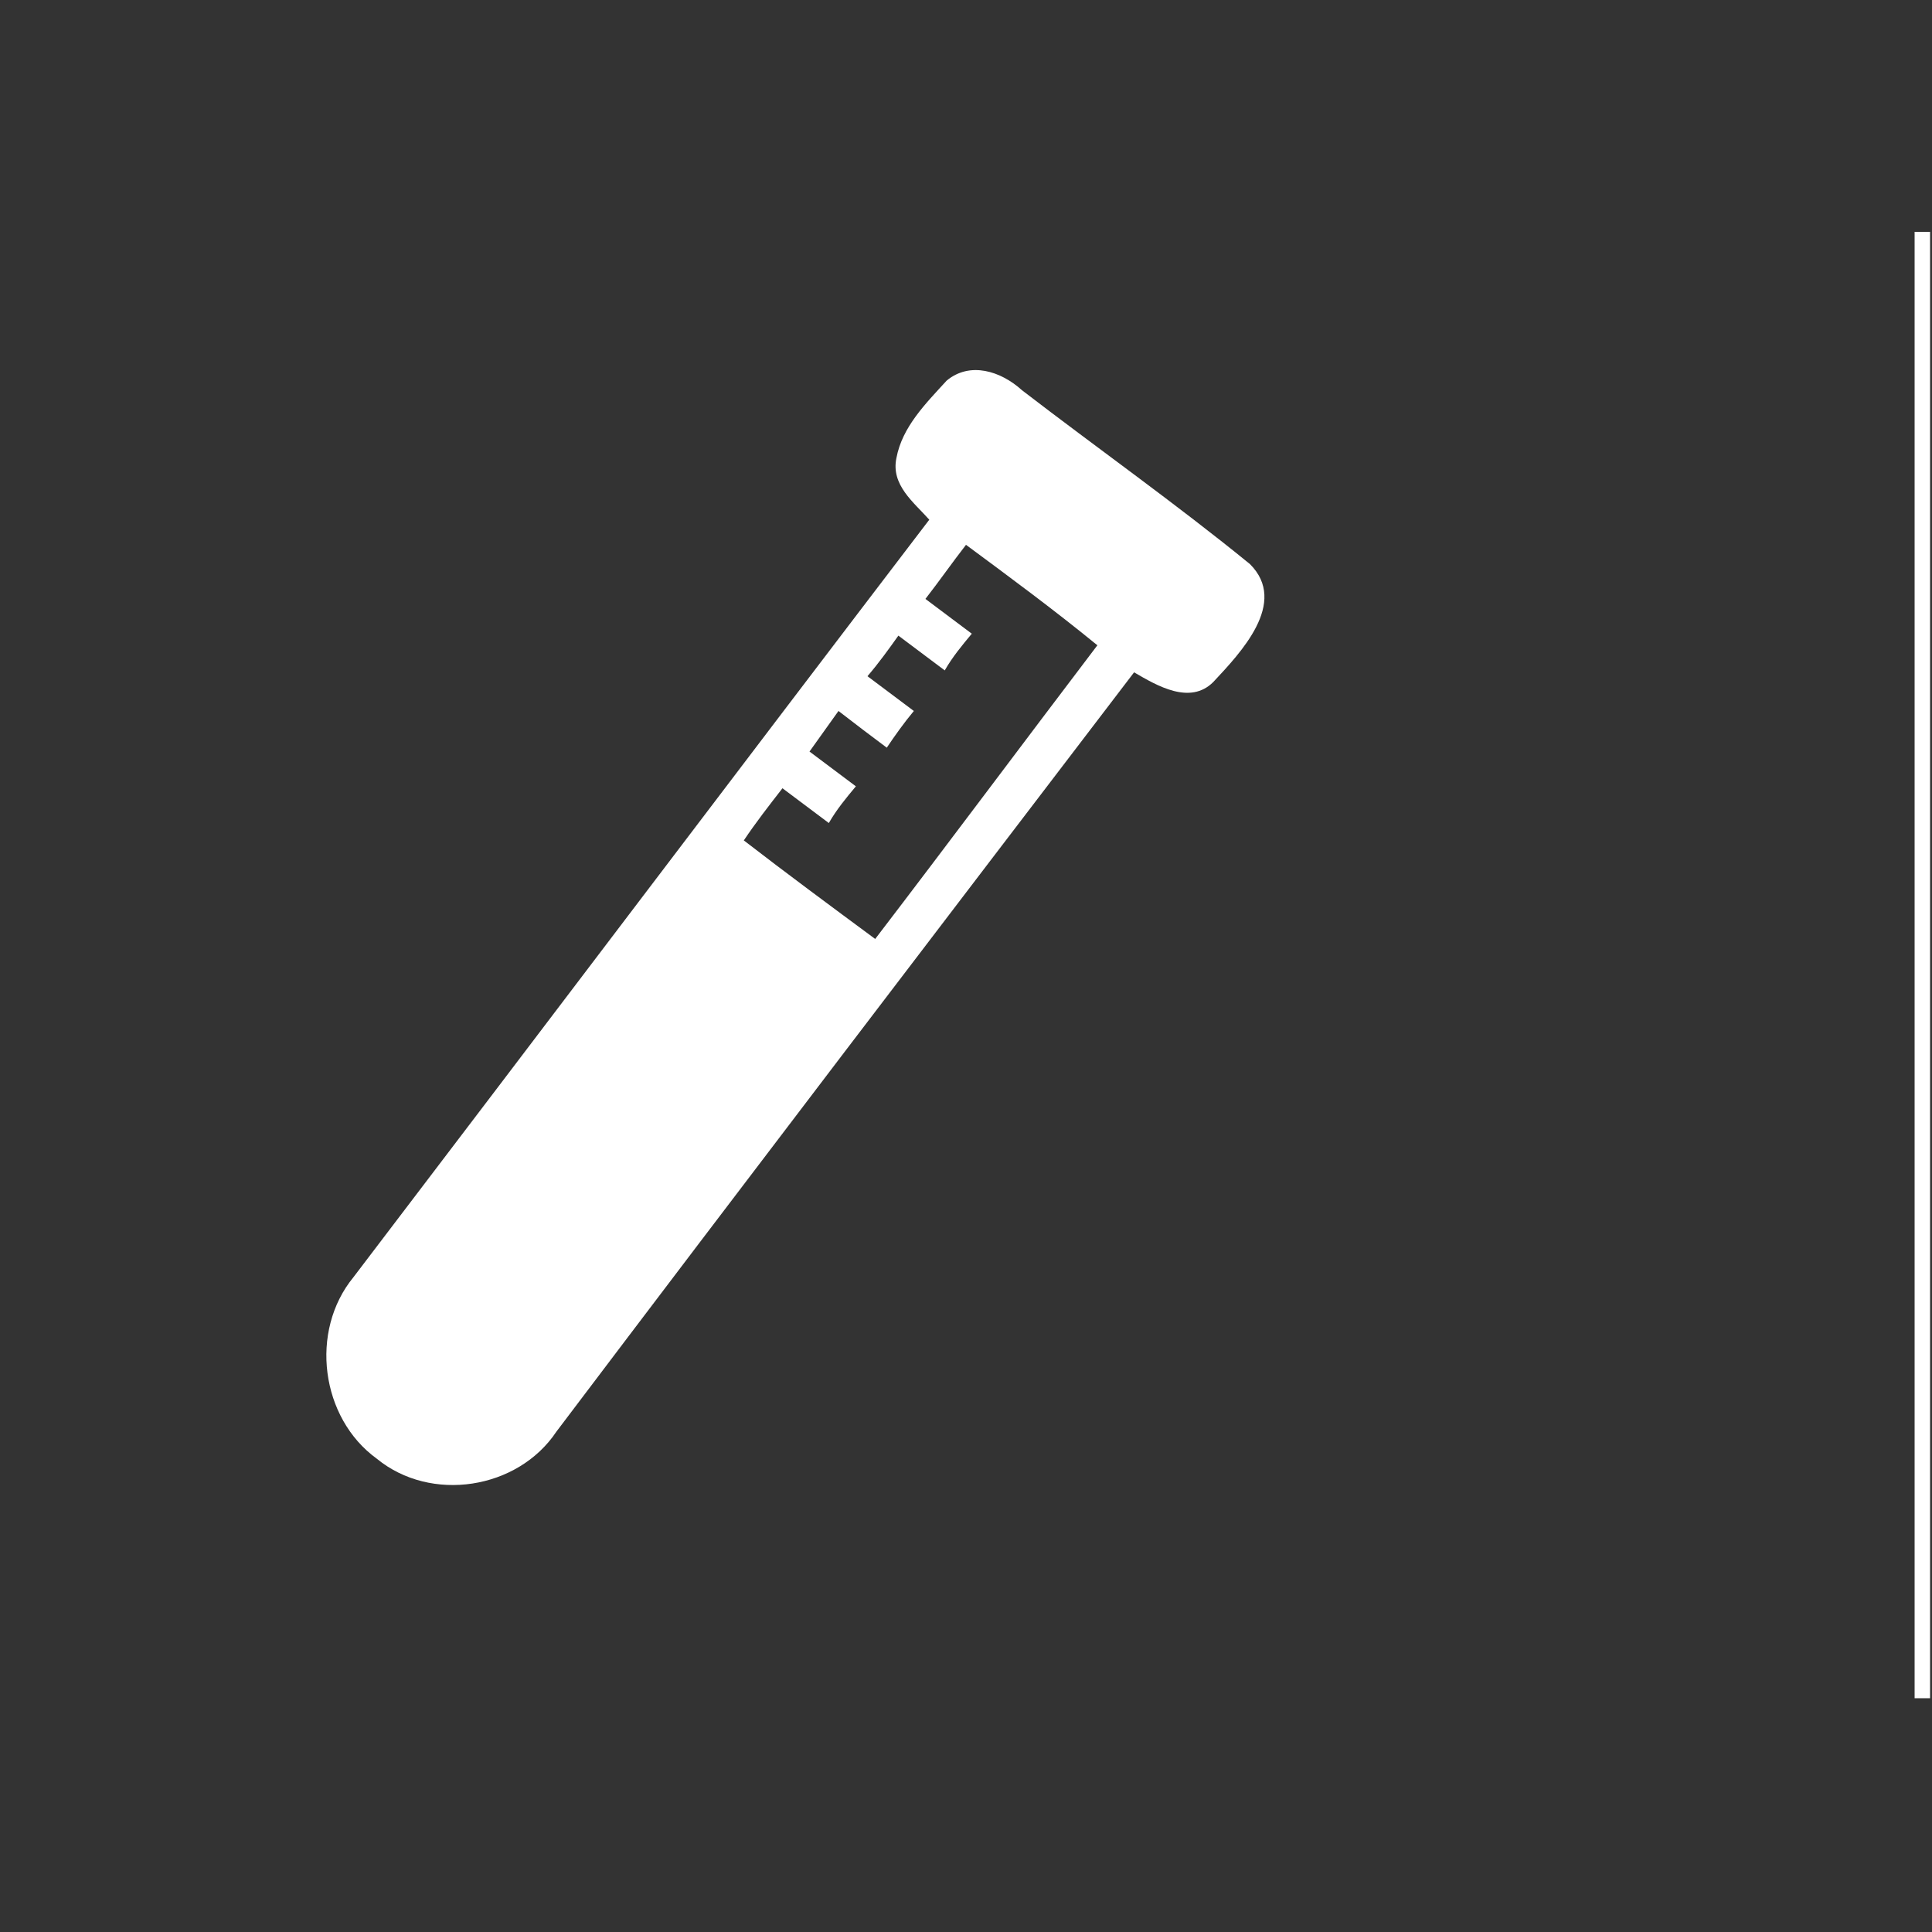
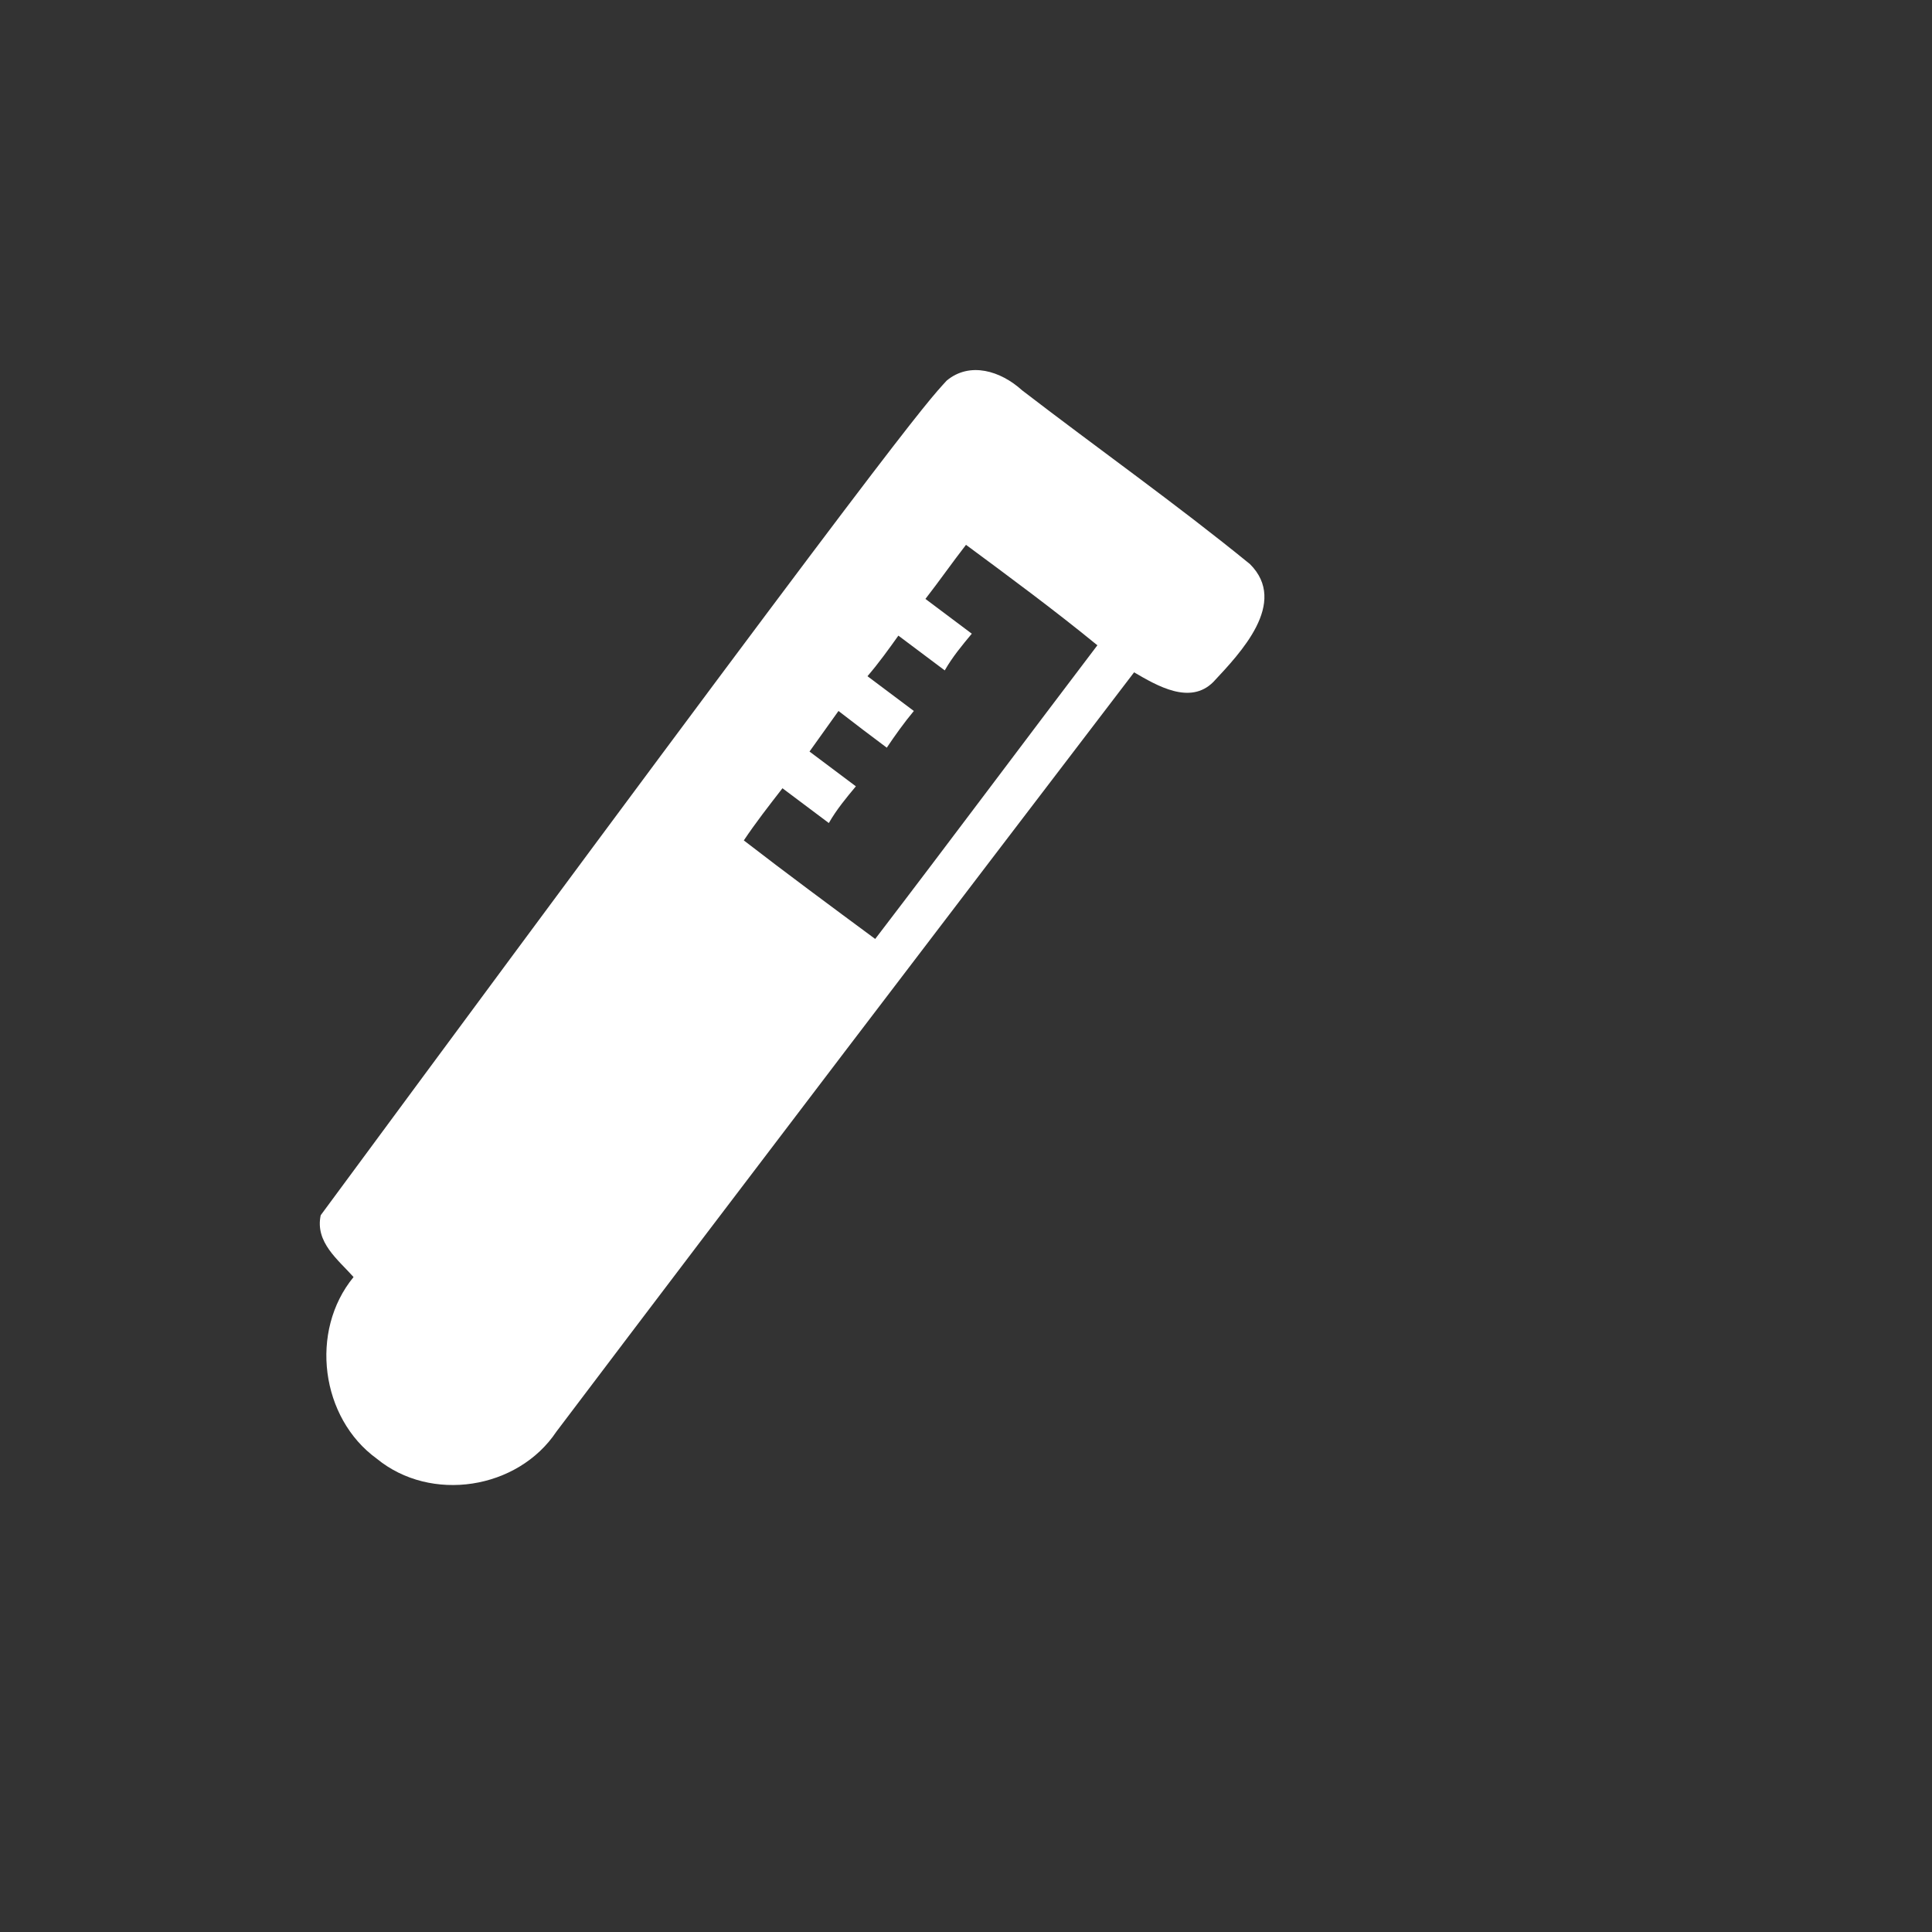
<svg xmlns="http://www.w3.org/2000/svg" xmlns:xlink="http://www.w3.org/1999/xlink" version="1.1" x="0px" y="0px" viewBox="0 0 100 100" style="enable-background:new 0 0 100 100;" xml:space="preserve">
  <rect x="0" y="0" width="100" height="100" fill="#333333" stroke="none" />
  <style type="text/css">
	.st0{clip-path:url(#SVGID_00000049192833050132853140000002092509583572141740_);}
	.st1{clip-path:url(#SVGID_00000026140378137499520700000008127359251125172615_);}
	.st2{clip-path:url(#SVGID_00000155842415887315472410000000313954746843904937_);}
	.st3{fill:#FFFFFF;}
</style>
  <g id="Layer_2">
</g>
  <g id="Layer_1">
    <g>
      <g>
        <defs>
          <rect id="SVGID_1_" x="6.7" y="39.3" transform="matrix(0.604 -0.797 0.797 0.604 -24.409 50.879)" width="64.7" height="21.4" />
        </defs>
        <clipPath id="SVGID_00000072970542641553615050000017198135570025421443_">
          <use xlink:href="#SVGID_1_" style="overflow:visible;" />
        </clipPath>
        <g style="clip-path:url(#SVGID_00000072970542641553615050000017198135570025421443_);">
          <g>
            <defs>
              <rect id="SVGID_00000153696808674329068840000017116376139406356610_" x="6.7" y="39.3" transform="matrix(0.604 -0.797 0.797 0.604 -24.409 50.879)" width="64.7" height="21.4" />
            </defs>
            <clipPath id="SVGID_00000083776042998771754590000004732450005030858131_">
              <use xlink:href="#SVGID_00000153696808674329068840000017116376139406356610_" style="overflow:visible;" />
            </clipPath>
            <g style="clip-path:url(#SVGID_00000083776042998771754590000004732450005030858131_);">
              <g>
                <defs>
                  <rect id="SVGID_00000147220459305575254610000007482226066256482488_" x="6.7" y="39.3" transform="matrix(0.604 -0.797 0.797 0.604 -24.409 50.879)" width="64.7" height="21.4" />
                </defs>
                <clipPath id="SVGID_00000092430277751178323770000015459613786785388167_">
                  <use xlink:href="#SVGID_00000147220459305575254610000007482226066256482488_" style="overflow:visible;" />
                </clipPath>
                <g style="clip-path:url(#SVGID_00000092430277751178323770000015459613786785388167_);">
-                   <path class="st3" d="M49,19.7c1.2-1,2.8-0.5,3.9,0.5c3.9,3,8,5.9,11.8,9c2,2-0.5,4.6-1.9,6.1c-1.2,1.2-2.9,0.2-4.1-0.5          C48.7,47.9,38.7,61,28.8,74.1c-2,3-6.5,3.7-9.3,1.4c-2.9-2.1-3.5-6.6-1.2-9.4C28.2,53.1,38.1,40,48.1,26.9          c-0.8-0.9-2-1.8-1.7-3.2C46.7,22.1,47.9,20.9,49,19.7z M50,28.2c-0.7,0.9-1.4,1.9-2.1,2.8c0.8,0.6,1.6,1.2,2.4,1.8          c-0.5,0.6-1,1.2-1.4,1.9c-0.8-0.6-1.6-1.2-2.4-1.8c-0.5,0.7-1,1.4-1.6,2.1c0.8,0.6,1.6,1.2,2.4,1.8c-0.5,0.6-1,1.3-1.4,1.9          c-0.8-0.6-1.6-1.2-2.5-1.9c-0.5,0.7-1,1.4-1.5,2.1c0.8,0.6,1.6,1.2,2.4,1.8c-0.5,0.6-1,1.2-1.4,1.9          c-0.8-0.6-1.6-1.2-2.4-1.8c-0.7,0.9-1.4,1.8-2,2.7c2.2,1.7,4.5,3.4,6.8,5.1c3.9-5.1,7.7-10.2,11.5-15.2          C54.6,31.6,52.3,29.9,50,28.2z" />
+                   <path class="st3" d="M49,19.7c1.2-1,2.8-0.5,3.9,0.5c3.9,3,8,5.9,11.8,9c2,2-0.5,4.6-1.9,6.1c-1.2,1.2-2.9,0.2-4.1-0.5          C48.7,47.9,38.7,61,28.8,74.1c-2,3-6.5,3.7-9.3,1.4c-2.9-2.1-3.5-6.6-1.2-9.4c-0.8-0.9-2-1.8-1.7-3.2C46.7,22.1,47.9,20.9,49,19.7z M50,28.2c-0.7,0.9-1.4,1.9-2.1,2.8c0.8,0.6,1.6,1.2,2.4,1.8          c-0.5,0.6-1,1.2-1.4,1.9c-0.8-0.6-1.6-1.2-2.4-1.8c-0.5,0.7-1,1.4-1.6,2.1c0.8,0.6,1.6,1.2,2.4,1.8c-0.5,0.6-1,1.3-1.4,1.9          c-0.8-0.6-1.6-1.2-2.5-1.9c-0.5,0.7-1,1.4-1.5,2.1c0.8,0.6,1.6,1.2,2.4,1.8c-0.5,0.6-1,1.2-1.4,1.9          c-0.8-0.6-1.6-1.2-2.4-1.8c-0.7,0.9-1.4,1.8-2,2.7c2.2,1.7,4.5,3.4,6.8,5.1c3.9-5.1,7.7-10.2,11.5-15.2          C54.6,31.6,52.3,29.9,50,28.2z" />
                </g>
              </g>
            </g>
          </g>
        </g>
      </g>
    </g>
-     <rect x="99.1" y="12" class="st3" width="0.8" height="75.9" />
  </g>
</svg>